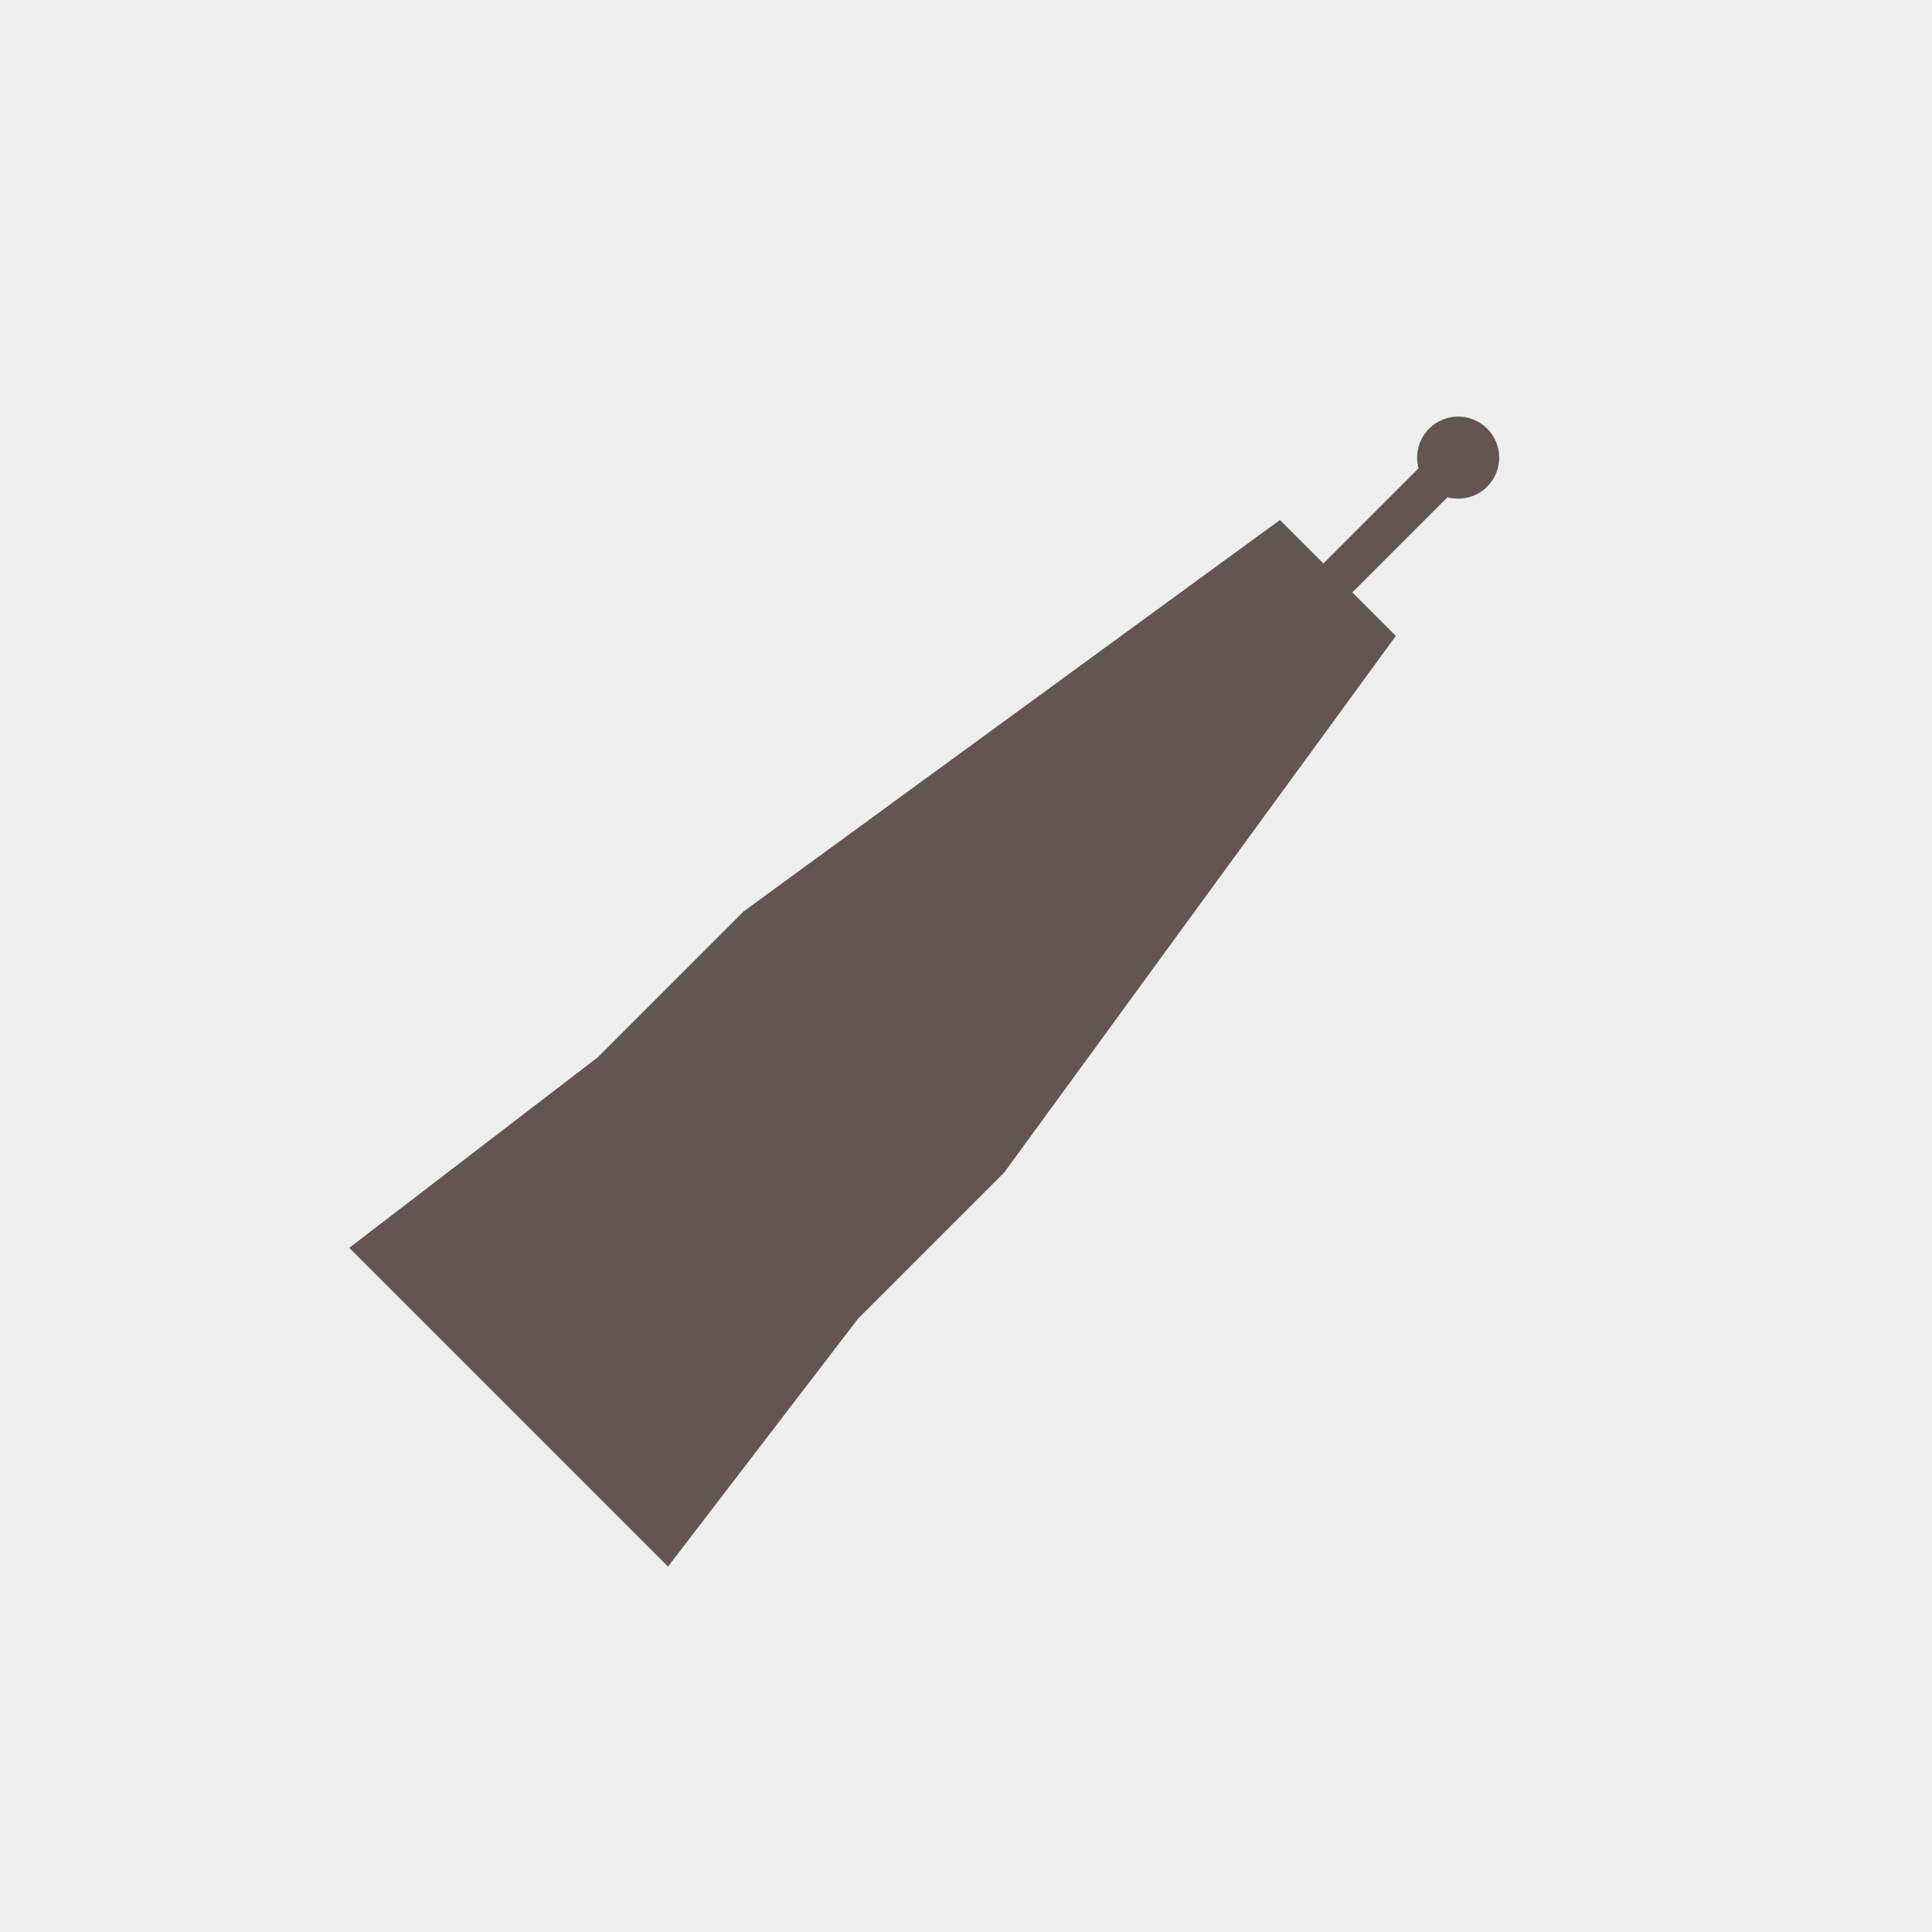
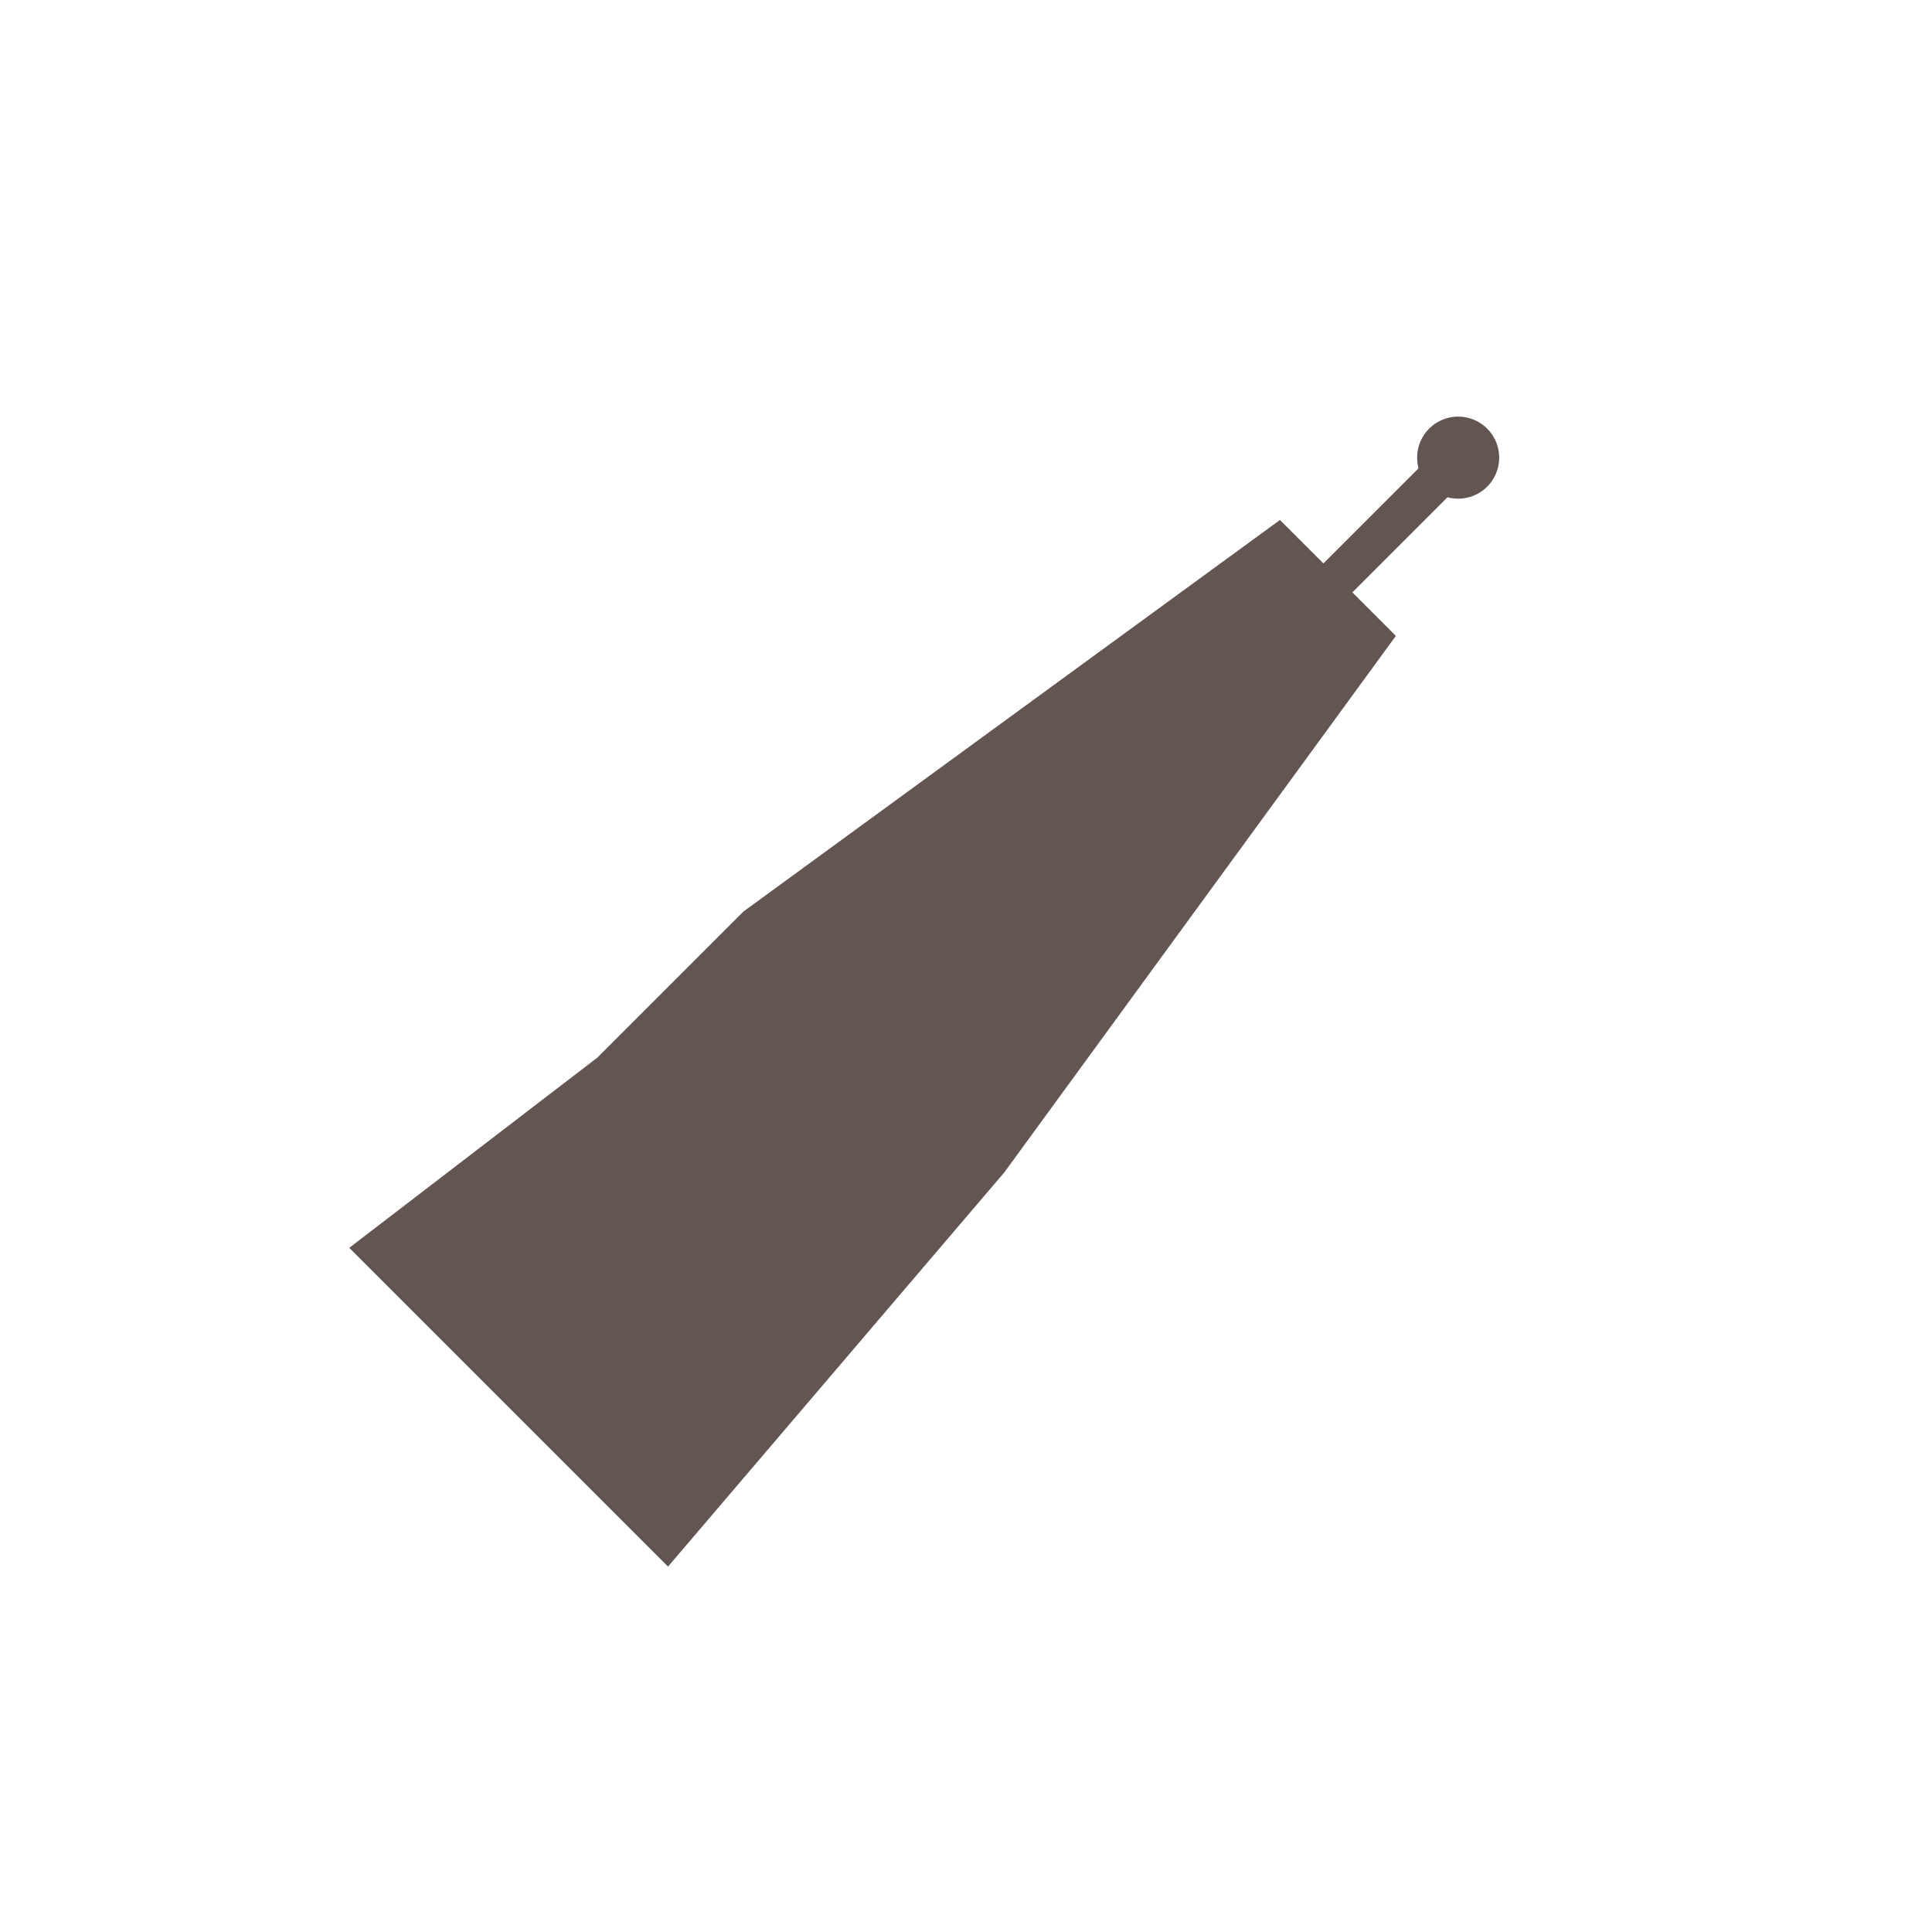
<svg xmlns="http://www.w3.org/2000/svg" width="60" height="60" viewBox="0 0 60 60">
  <g id="Gruppe_3647" data-name="Gruppe 3647" transform="translate(-16 -543)">
-     <rect id="Rechteck_1579" data-name="Rechteck 1579" width="60" height="60" transform="translate(16 543)" fill="#eee" />
    <g id="Gruppe_2731" data-name="Gruppe 2731" transform="translate(1559.854 -1118.132) rotate(45)">
-       <path id="Vereinigungsmenge_17" data-name="Vereinigungsmenge 17" d="M0,43l1.271-9.627V26.957H12.728v6.416L14,43ZM1.271,26.957,4.454,6.579H6.363V2.4a1.274,1.274,0,1,1,1.272,0V6.579H9.545l3.183,20.378Z" transform="translate(118 2243)" fill="#635652" />
+       <path id="Vereinigungsmenge_17" data-name="Vereinigungsmenge 17" d="M0,43l1.271-9.627V26.957H12.728L14,43ZM1.271,26.957,4.454,6.579H6.363V2.4a1.274,1.274,0,1,1,1.272,0V6.579H9.545l3.183,20.378Z" transform="translate(118 2243)" fill="#635652" />
    </g>
  </g>
</svg>